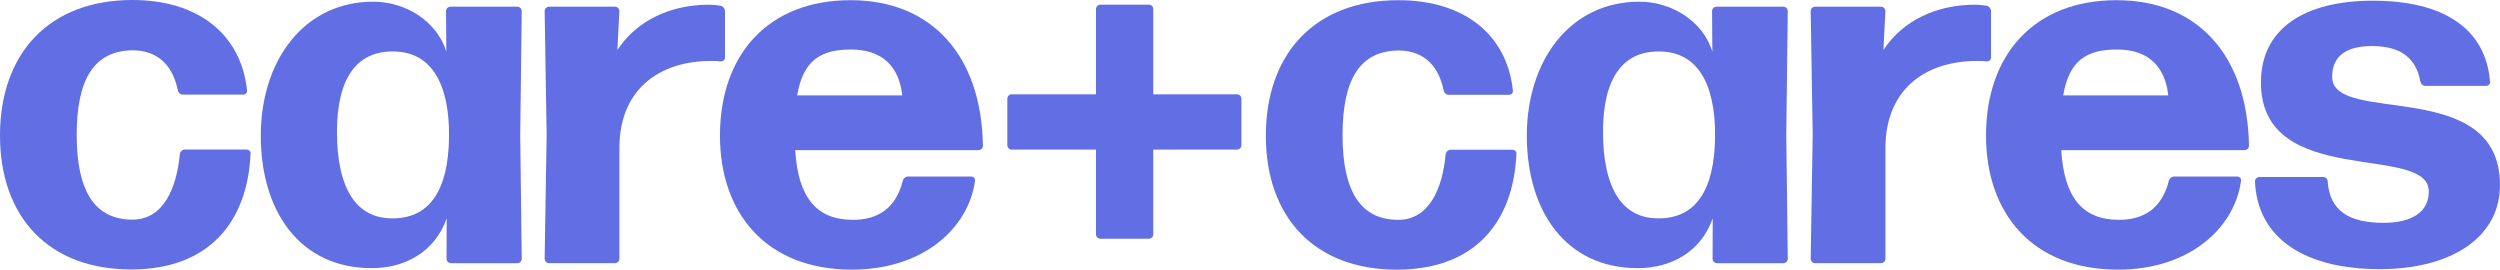
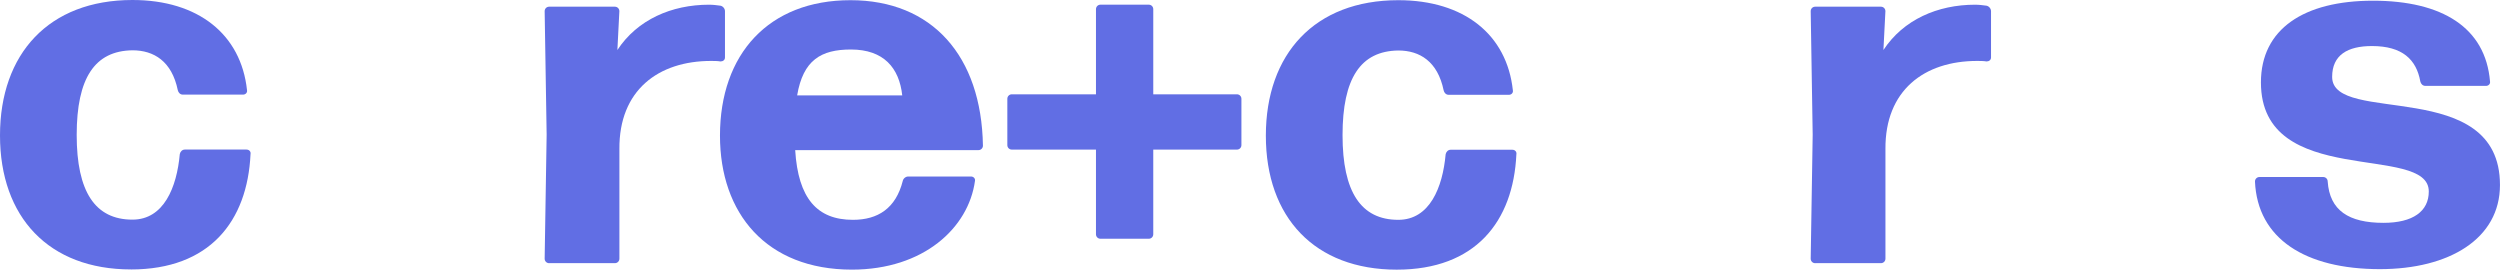
<svg xmlns="http://www.w3.org/2000/svg" id="Layer_2" data-name="Layer 2" viewBox="0 0 780.72 84.21">
  <defs>
    <style>
      .cls-1 {
        fill: #616ee4;
      }
    </style>
  </defs>
  <g id="Layer_1-2" data-name="Layer 1">
    <g>
-       <path class="cls-1" d="M140.85,82.19c-.78,0-1.4-.62-1.4-1.4l.04-12.6c-3.73,10.66-13.26,15.55-23.37,15.55-22.71,0-34.68-18.04-34.68-41.37S94.81.53,116.59.53c9.95,0,19.74,5.93,22.79,15.55l-.09-12.59c0-.78.62-1.4,1.4-1.4h20.84c.78,0,1.4.62,1.4,1.4l-.47,38.73.47,38.57c0,.78-.62,1.4-1.4,1.4h-20.69ZM122.65,68.19c11.35,0,17.42-8.55,17.58-25.51.16-17.11-5.91-26.44-17.11-26.6-11.82-.31-17.89,8.55-17.89,25.04,0,18.04,6.22,27.22,17.42,27.06Z" />
      <path class="cls-1" d="M171.49,82.19c-.78,0-1.4-.62-1.4-1.4l.62-38.73-.62-38.57c0-.78.62-1.4,1.4-1.4h20.53c.78,0,1.4.62,1.4,1.4l-.62,12.13c6.22-9.49,16.95-14.15,28.62-14.15,1.24,0,2.49.16,3.58.31.78.16,1.4.93,1.4,1.71v14.46c0,.78-.62,1.24-1.4,1.24-.93-.16-2.02-.16-2.95-.16-16.49,0-28.77,9.18-28.62,27.53v34.22c0,.78-.62,1.4-1.4,1.4h-20.53Z" />
      <path class="cls-1" d="M303.23,55.12c.78,0,1.4.62,1.24,1.4-2.02,14.62-16.02,27.68-38.42,27.68-26.75,0-41.21-17.58-41.21-41.84C224.84,16.86,240.08.06,265.59.06s40.91,17.42,41.37,45.42c0,.78-.62,1.4-1.4,1.4h-57.23c.93,15.09,6.84,21.77,18.04,21.77,7.78,0,13.38-3.58,15.55-12.13.16-.78.93-1.4,1.71-1.4h19.6ZM265.74,15.46c-9.33,0-14.93,3.29-16.8,14.33h32.82c-.93-8.55-5.76-14.33-16.02-14.33Z" />
      <path class="cls-1" d="M387.68,45.32c0,.78-.62,1.4-1.4,1.4h-26.13v26.44c0,.78-.62,1.4-1.4,1.4h-15.09c-.78,0-1.4-.62-1.4-1.4v-26.44h-26.28c-.78,0-1.4-.62-1.4-1.4v-14.47c0-.78.62-1.4,1.4-1.4h26.28V2.86c0-.78.62-1.4,1.4-1.4h15.09c.78,0,1.4.62,1.4,1.4v26.59h26.13c.78,0,1.4.62,1.4,1.4v14.47Z" />
      <path class="cls-1" d="M436.21,84.21c-25.66,0-40.9-16.33-40.9-41.84S410.55.06,436.68.06c20.53,0,33.91,10.73,35.77,28.15.16.78-.47,1.4-1.24,1.4h-18.82c-.78,0-1.4-.62-1.56-1.4-1.86-9.02-7.46-12.44-14.15-12.44-11.82.16-17.42,8.71-17.42,26.44s5.75,26.44,17.42,26.44c9.78,0,13.84-10.06,14.78-20.48.16-.78.78-1.4,1.56-1.4h19.29c.78,0,1.4.62,1.24,1.4-.97,21.07-12.83,36.04-37.33,36.04Z" />
      <path class="cls-1" d="M566.86,82.19c-.78,0-1.4-.62-1.4-1.4l.62-38.73-.62-38.57c0-.78.62-1.4,1.4-1.4h20.53c.78,0,1.4.62,1.4,1.4l-.62,12.13c6.22-9.49,16.95-14.15,28.62-14.15,1.24,0,2.49.16,3.58.31.78.16,1.4.93,1.4,1.71v14.46c0,.78-.62,1.24-1.4,1.24-.93-.16-2.02-.16-2.95-.16-16.49,0-28.77,9.18-28.62,27.53v34.22c0,.78-.62,1.4-1.4,1.4h-20.53Z" />
-       <path class="cls-1" d="M698.6,55.12c.78,0,1.4.62,1.24,1.4-2.02,14.62-16.02,27.68-38.42,27.68-26.75,0-41.21-17.58-41.21-41.84,0-25.51,15.24-42.3,40.75-42.3s40.91,17.42,41.37,45.42c0,.78-.62,1.4-1.4,1.4h-57.23c.93,15.09,6.84,21.77,18.04,21.77,7.78,0,13.38-3.58,15.55-12.13.16-.78.93-1.4,1.71-1.4h19.6ZM661.11,15.46c-9.33,0-14.93,3.29-16.8,14.33h32.82c-.93-8.55-5.76-14.33-16.02-14.33Z" />
      <path class="cls-1" d="M743.24,84.05c-23.33,0-38.26-9.49-39.04-27.37,0-.78.62-1.4,1.4-1.4h19.91c.78,0,1.4.62,1.4,1.4.62,9.02,6.53,12.91,17.42,12.91,9.18,0,14.15-3.58,14.15-9.8,0-15.24-52.42-.47-52.42-34.06,0-16.64,13.38-25.51,34.99-25.51s35.15,8.4,36.55,25.2c.16.78-.47,1.4-1.24,1.4h-18.97c-.78,0-1.4-.62-1.56-1.4-1.24-6.84-5.6-11.04-15.09-11.04-7.62,0-12.44,2.8-12.44,9.64,0,15.24,52.41-.31,52.41,33.75,0,16.8-15.86,26.28-37.48,26.28Z" />
      <path class="cls-1" d="M40.9,84.14C15.24,84.14,0,67.81,0,42.3S15.24,0,41.37,0c20.53,0,33.91,10.73,35.77,28.15.16.78-.47,1.4-1.24,1.4h-18.82c-.78,0-1.4-.62-1.56-1.4-1.86-9.02-7.46-12.44-14.15-12.44-11.82.16-17.42,8.71-17.42,26.44s5.75,26.44,17.42,26.44c9.78,0,13.84-10.06,14.78-20.48.16-.78.78-1.4,1.56-1.4h19.29c.78,0,1.4.62,1.24,1.4-.97,21.07-12.83,36.04-37.33,36.04Z" />
-       <path class="cls-1" d="M536.22,82.19c-.78,0-1.4-.62-1.4-1.4l.04-12.6c-3.73,10.66-13.26,15.55-23.37,15.55-22.71,0-34.68-18.04-34.68-41.37S490.18.53,511.96.53c9.95,0,19.74,5.93,22.79,15.55l-.09-12.59c0-.78.62-1.4,1.4-1.4h20.84c.78,0,1.4.62,1.4,1.4l-.47,38.73.47,38.57c0,.78-.62,1.4-1.4,1.4h-20.69ZM518.02,68.19c11.35,0,17.42-8.55,17.58-25.51.16-17.11-5.91-26.44-17.11-26.6-11.82-.31-17.89,8.55-17.89,25.04,0,18.04,6.22,27.22,17.42,27.06Z" />
    </g>
  </g>
</svg>